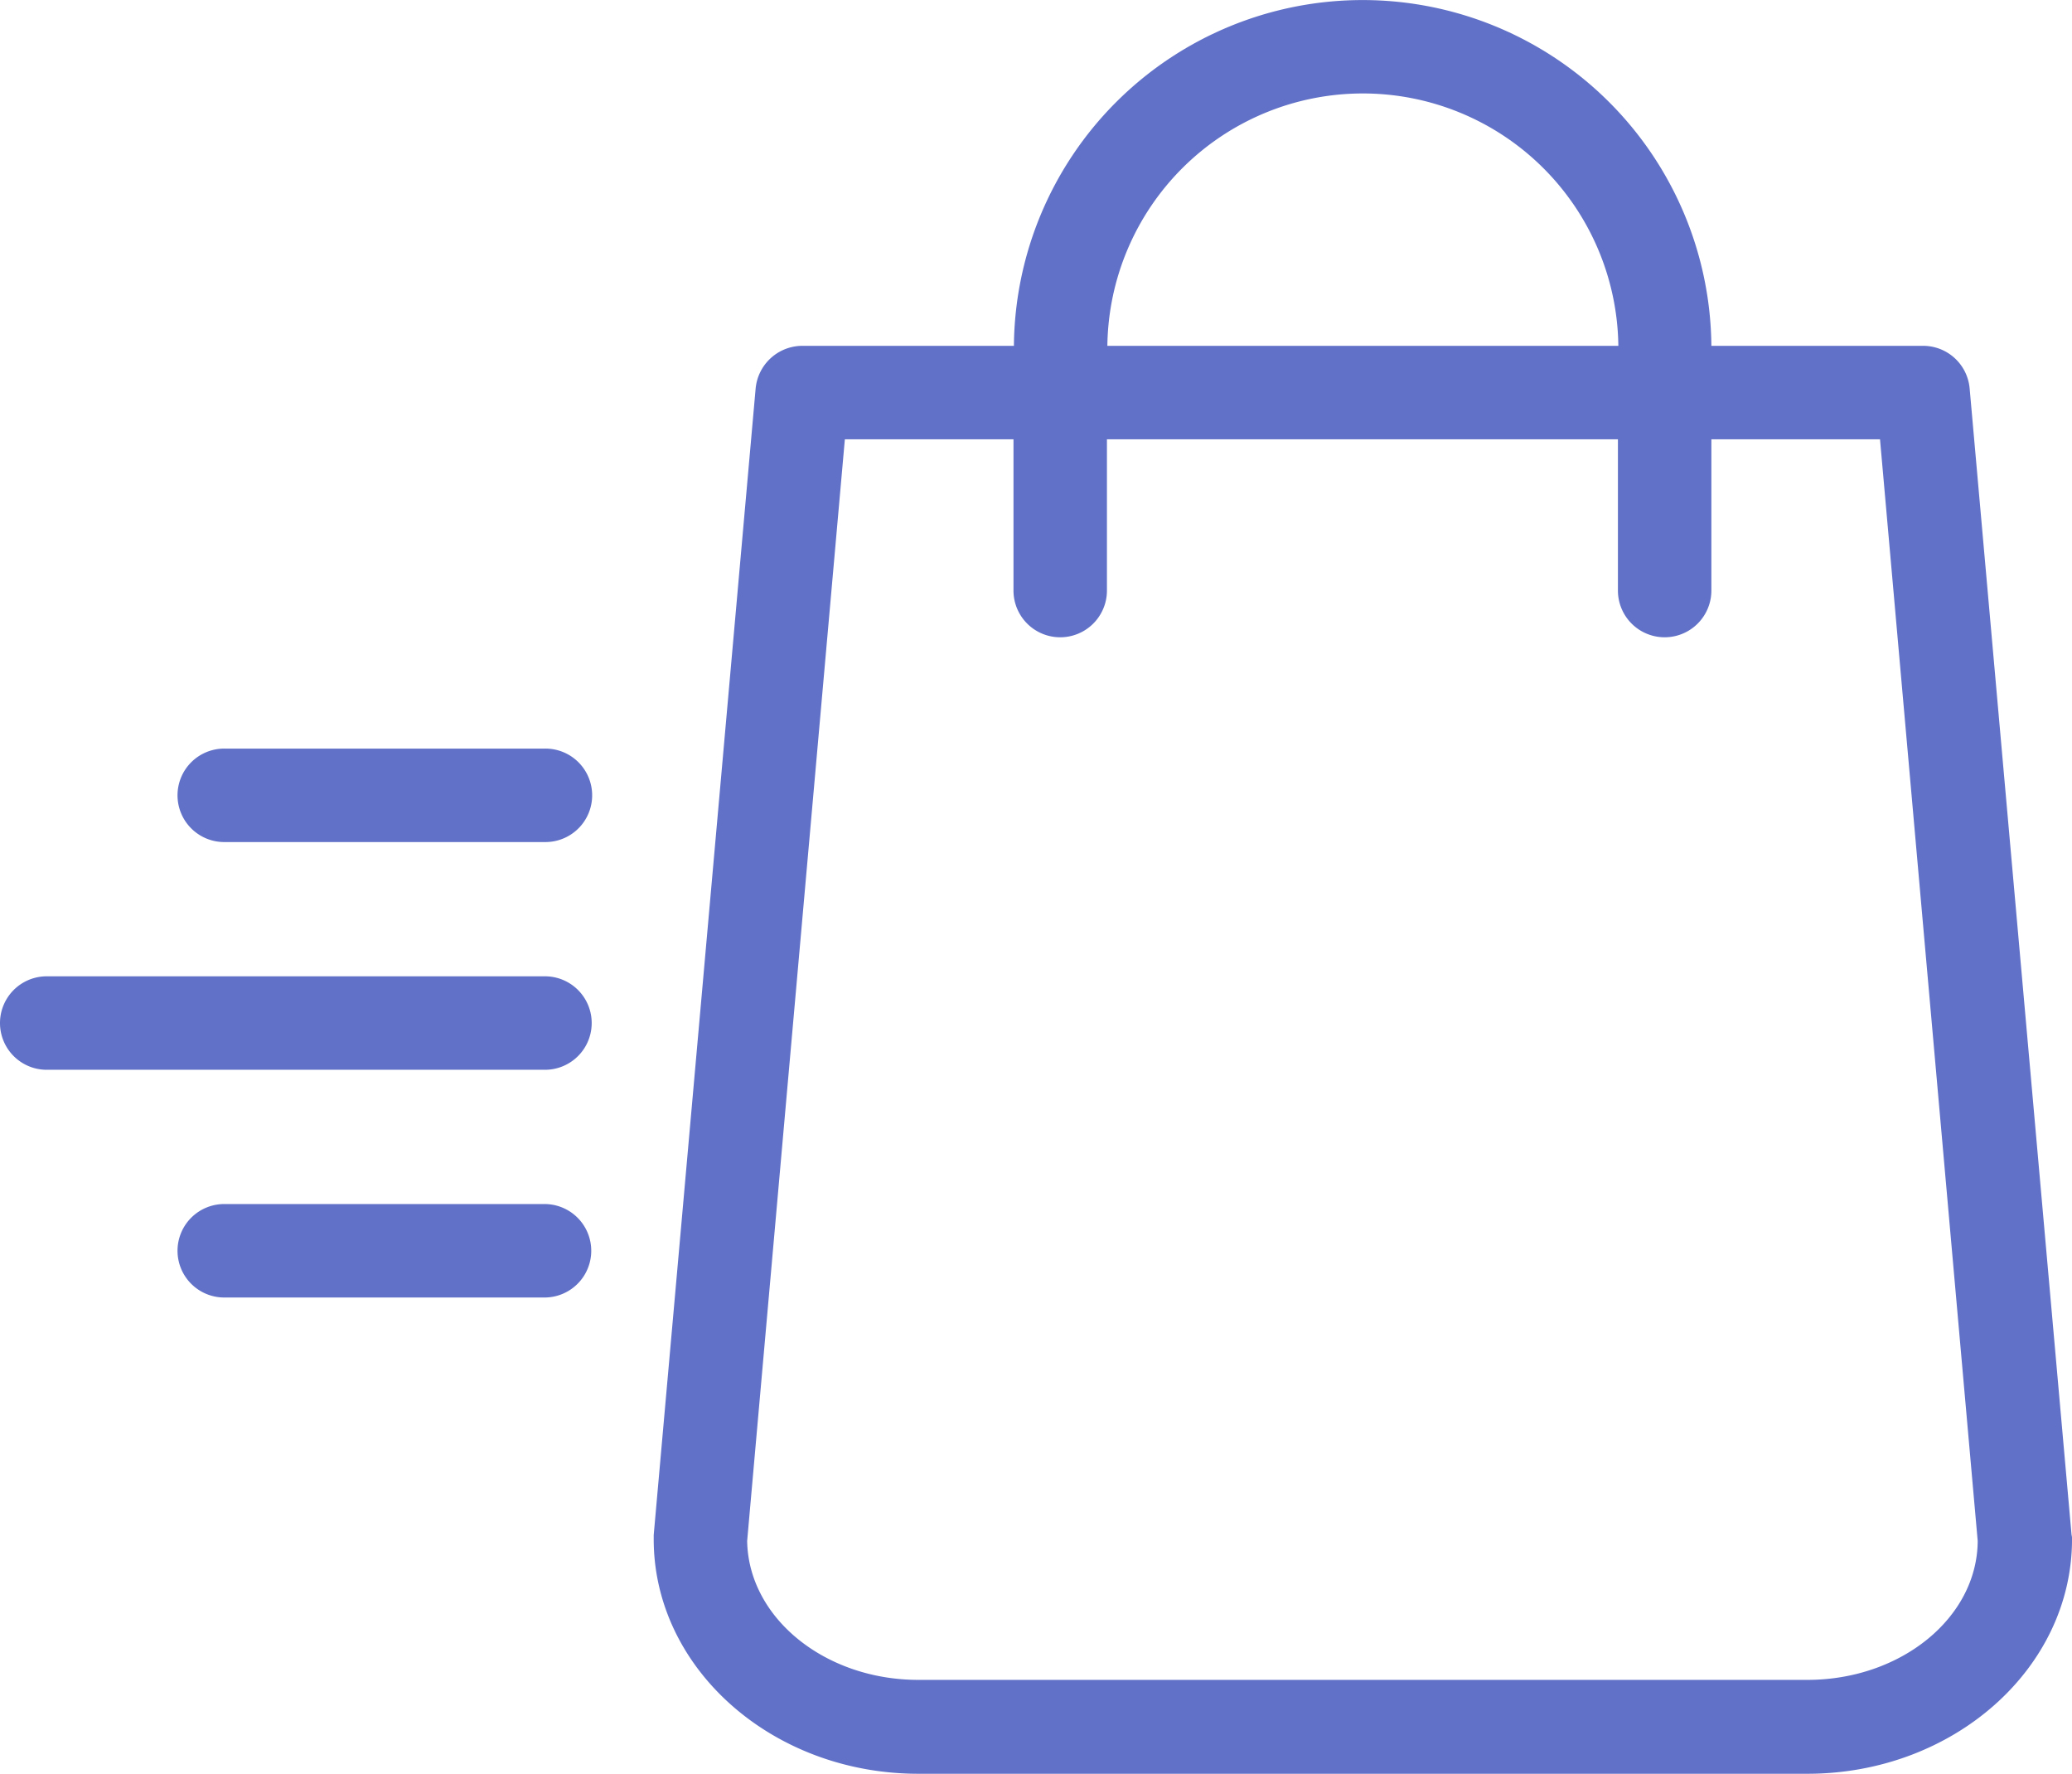
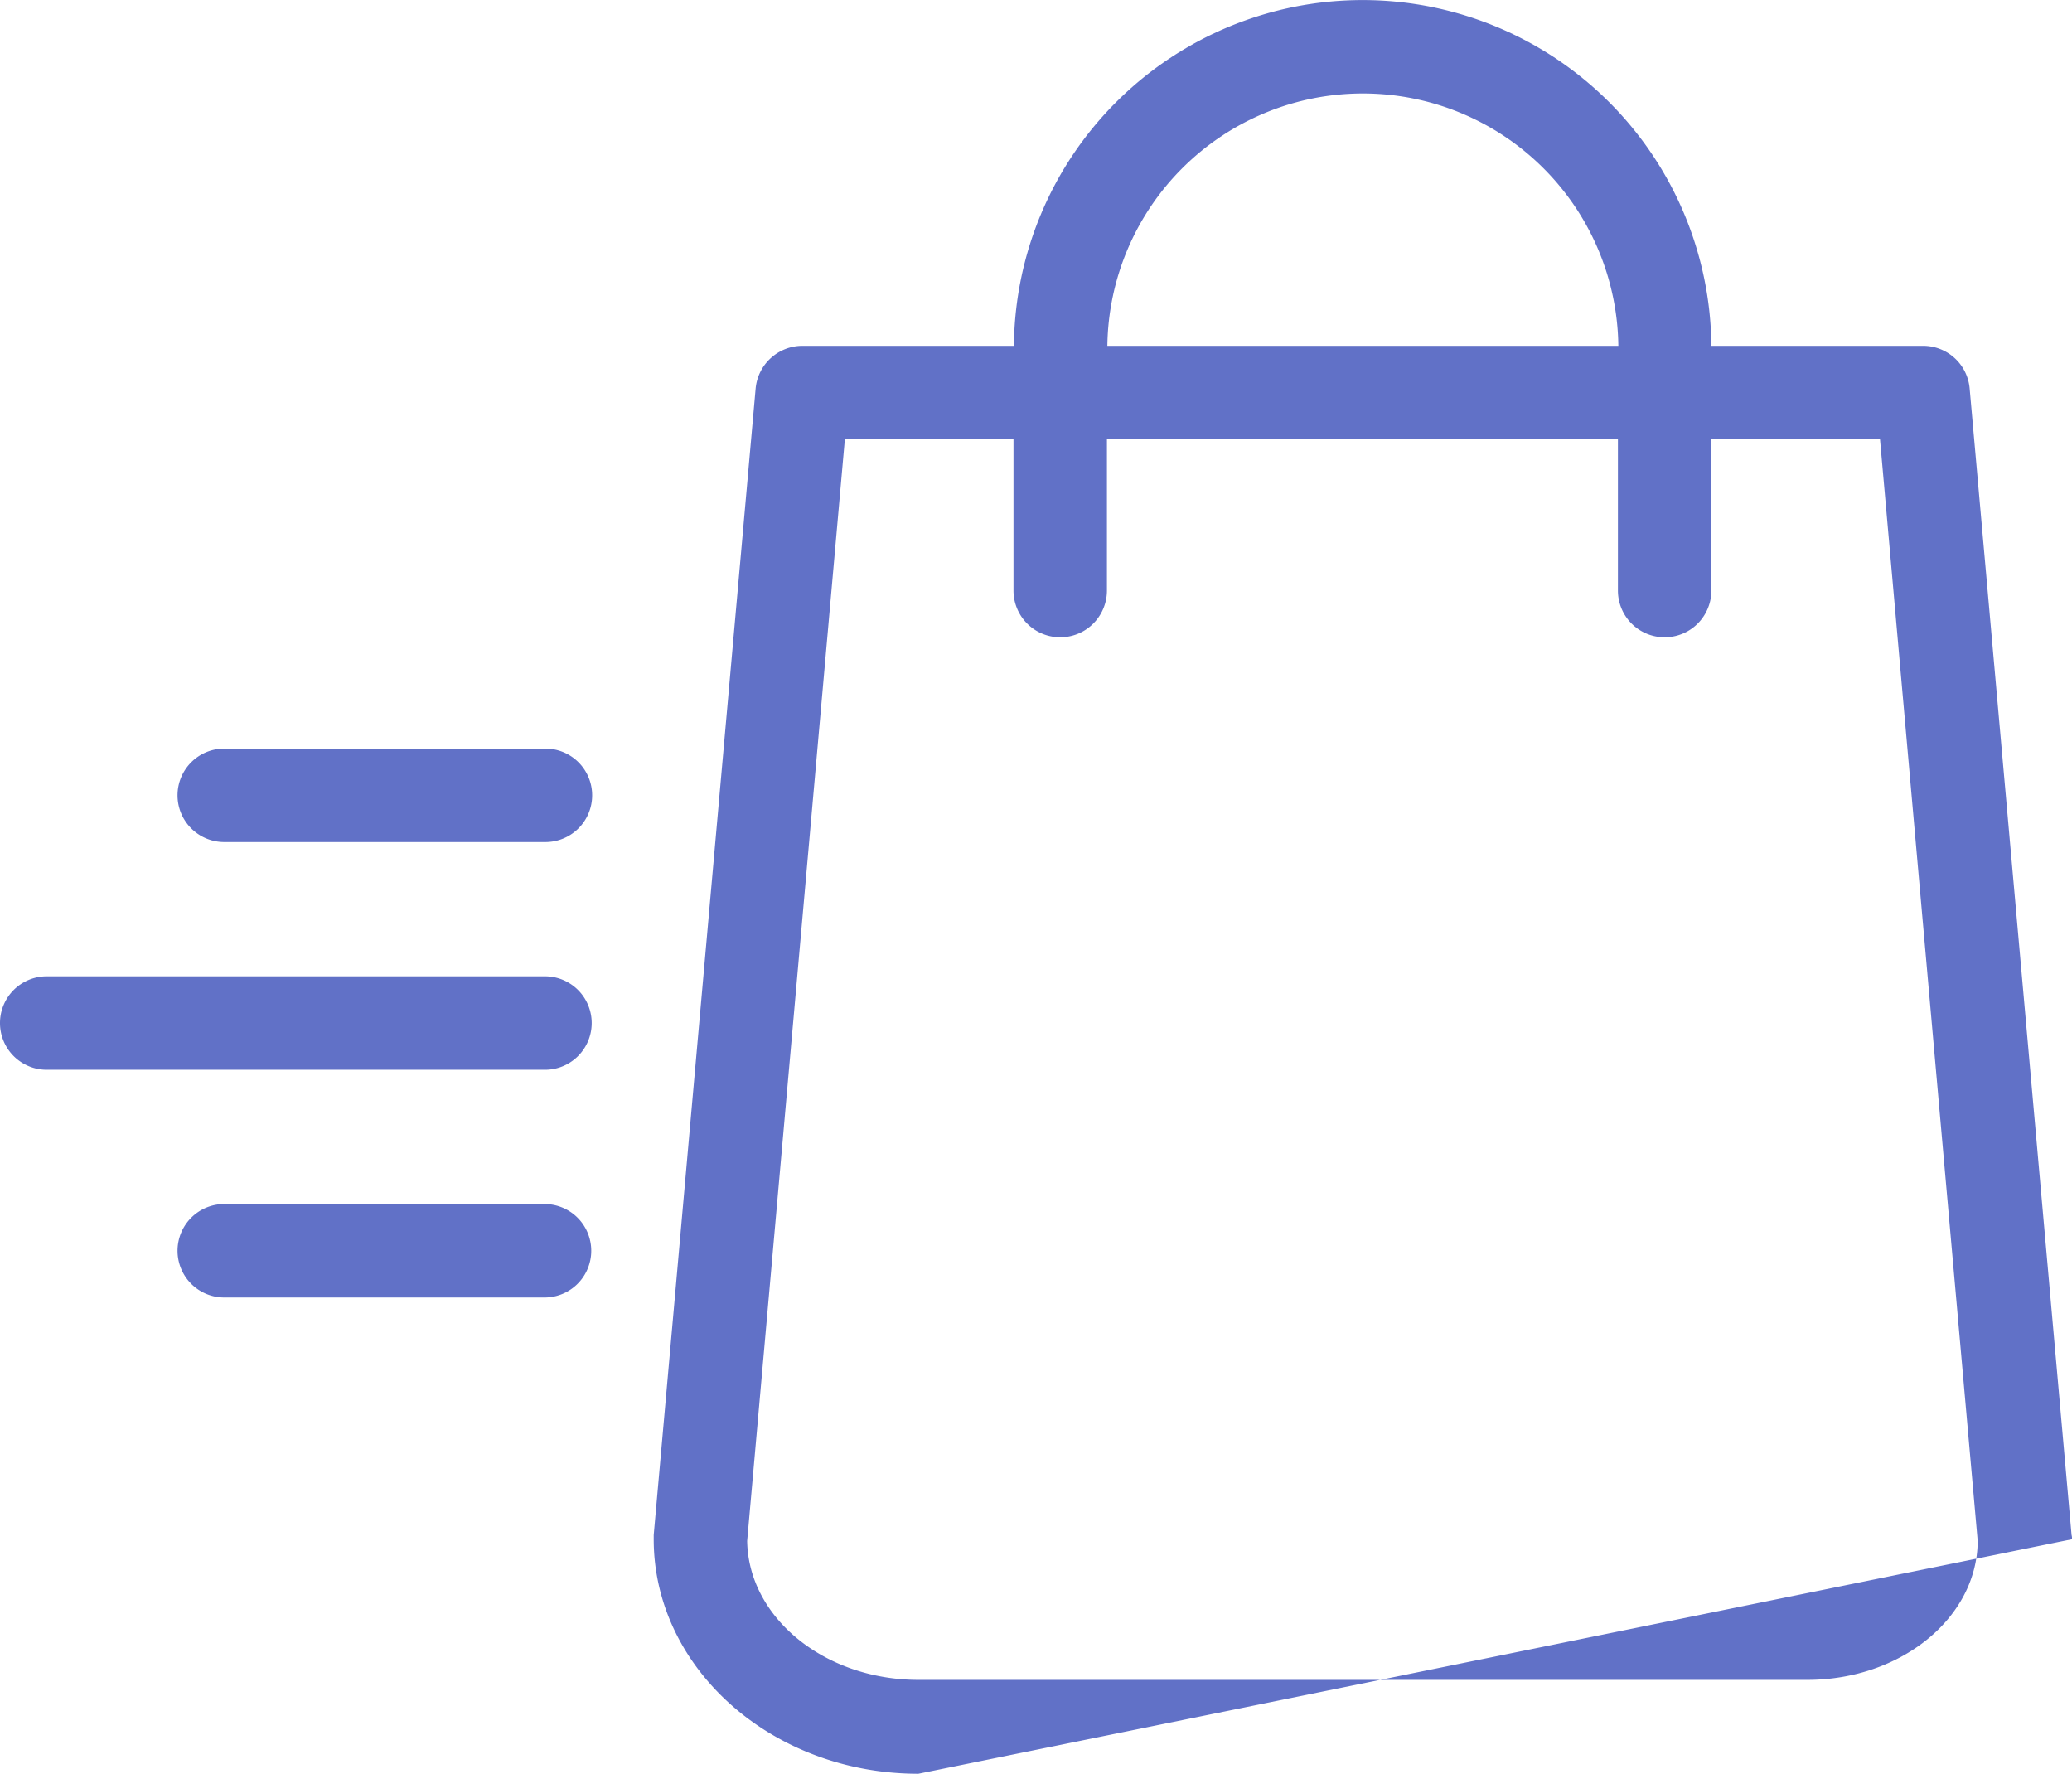
<svg xmlns="http://www.w3.org/2000/svg" width="467.353" height="400" viewBox="0 0 467.353 400">
-   <path id="fast" d="M207.137,400c-32.958,0-59.688-23.761-59.688-52.886v-.958L170.443,87.569a10.608,10.608,0,0,1,10.539-9.581h47.712a78.662,78.662,0,0,1,157.318,0h47.712a10.533,10.533,0,0,1,10.539,9.581l22.994,258.587a2.953,2.953,0,0,1,.1.958c0,29.222-26.826,52.886-59.688,52.886Zm-38.611-52.5c.288,17.341,17.534,31.329,38.611,31.329H407.665c21.077,0,38.323-13.988,38.419-31.329L424.048,99.066H386.012v34.108a10.539,10.539,0,0,1-21.078,0V99.066H249.677v34.108a10.539,10.539,0,0,1-21.078,0V99.066H190.563ZM249.773,77.988H365.03a57.633,57.633,0,0,0-115.257,0ZM50.683,292.6a10.539,10.539,0,1,1,0-21.077h72.24a10.539,10.539,0,0,1,0,21.077ZM10.539,241.246a10.539,10.539,0,0,1,0-21.078H122.923a10.539,10.539,0,0,1,0,21.078Zm40.144-51.354a10.539,10.539,0,1,1,0-21.077h72.24a10.539,10.539,0,1,1,0,21.077Z" fill="#6171c7" />
+   <path id="fast" d="M207.137,400c-32.958,0-59.688-23.761-59.688-52.886v-.958L170.443,87.569a10.608,10.608,0,0,1,10.539-9.581h47.712a78.662,78.662,0,0,1,157.318,0h47.712a10.533,10.533,0,0,1,10.539,9.581l22.994,258.587a2.953,2.953,0,0,1,.1.958Zm-38.611-52.5c.288,17.341,17.534,31.329,38.611,31.329H407.665c21.077,0,38.323-13.988,38.419-31.329L424.048,99.066H386.012v34.108a10.539,10.539,0,0,1-21.078,0V99.066H249.677v34.108a10.539,10.539,0,0,1-21.078,0V99.066H190.563ZM249.773,77.988H365.03a57.633,57.633,0,0,0-115.257,0ZM50.683,292.6a10.539,10.539,0,1,1,0-21.077h72.24a10.539,10.539,0,0,1,0,21.077ZM10.539,241.246a10.539,10.539,0,0,1,0-21.078H122.923a10.539,10.539,0,0,1,0,21.078Zm40.144-51.354a10.539,10.539,0,1,1,0-21.077h72.24a10.539,10.539,0,1,1,0,21.077Z" fill="#6171c7" />
</svg>